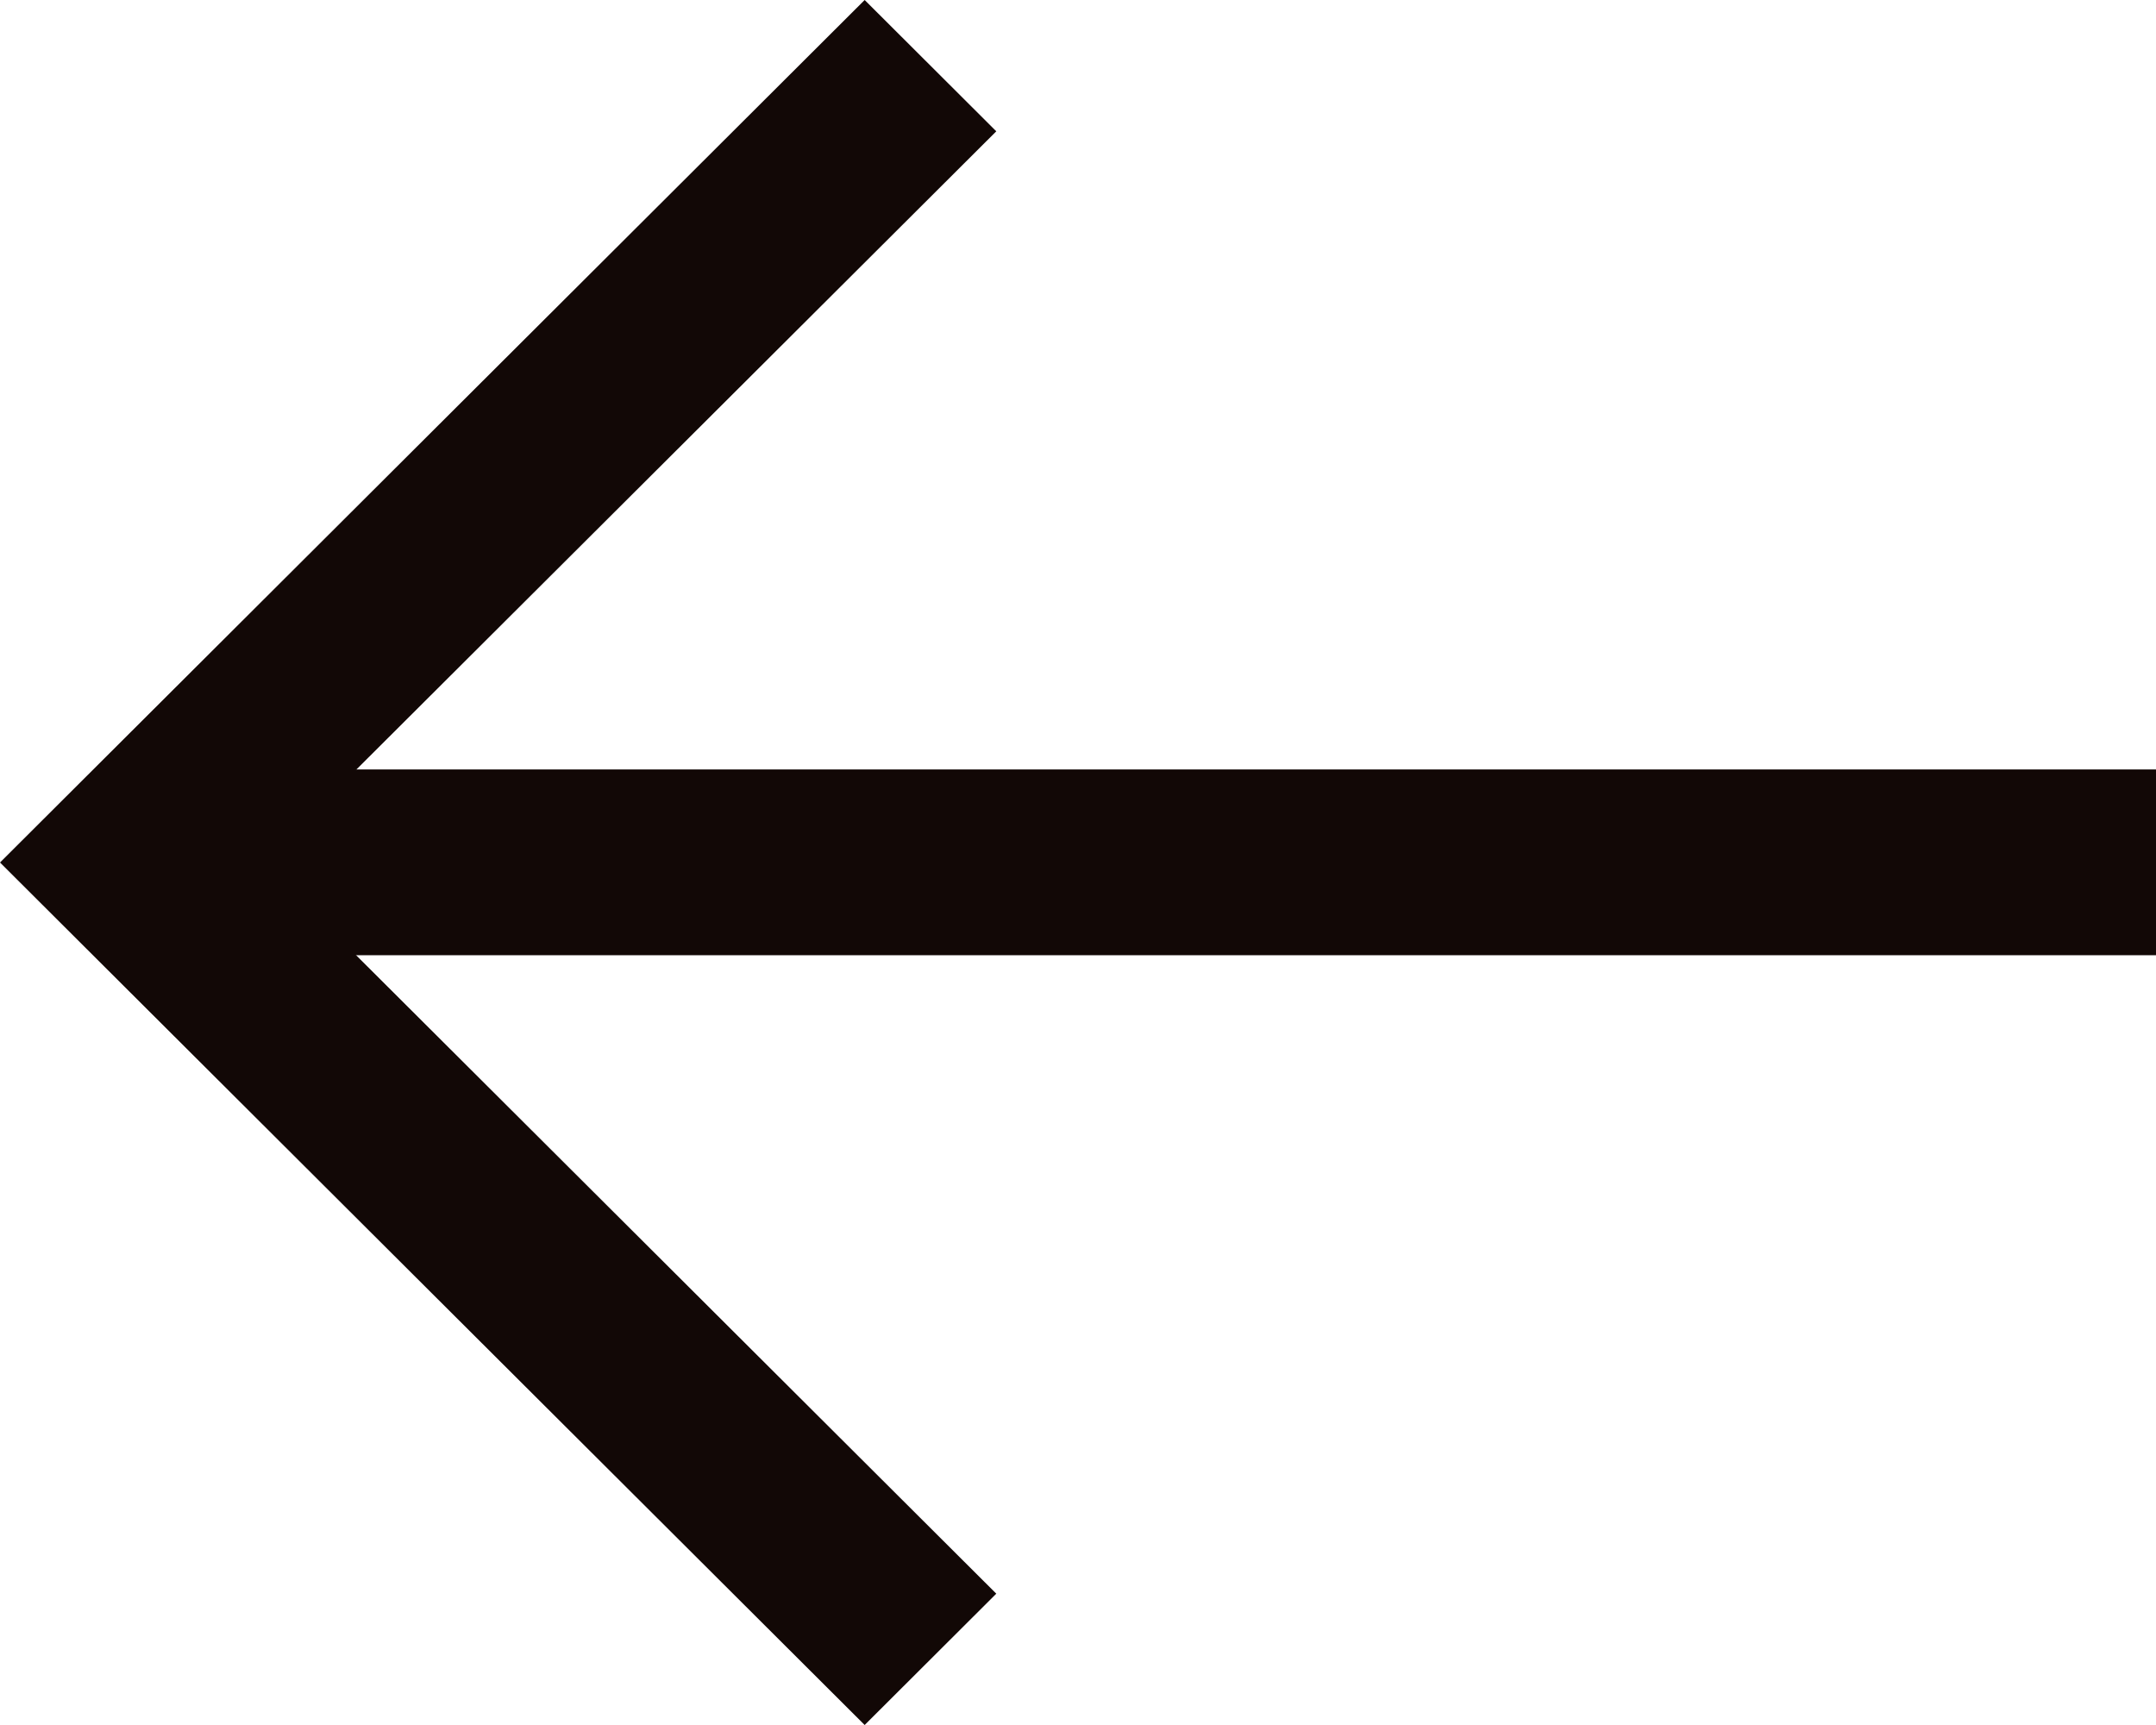
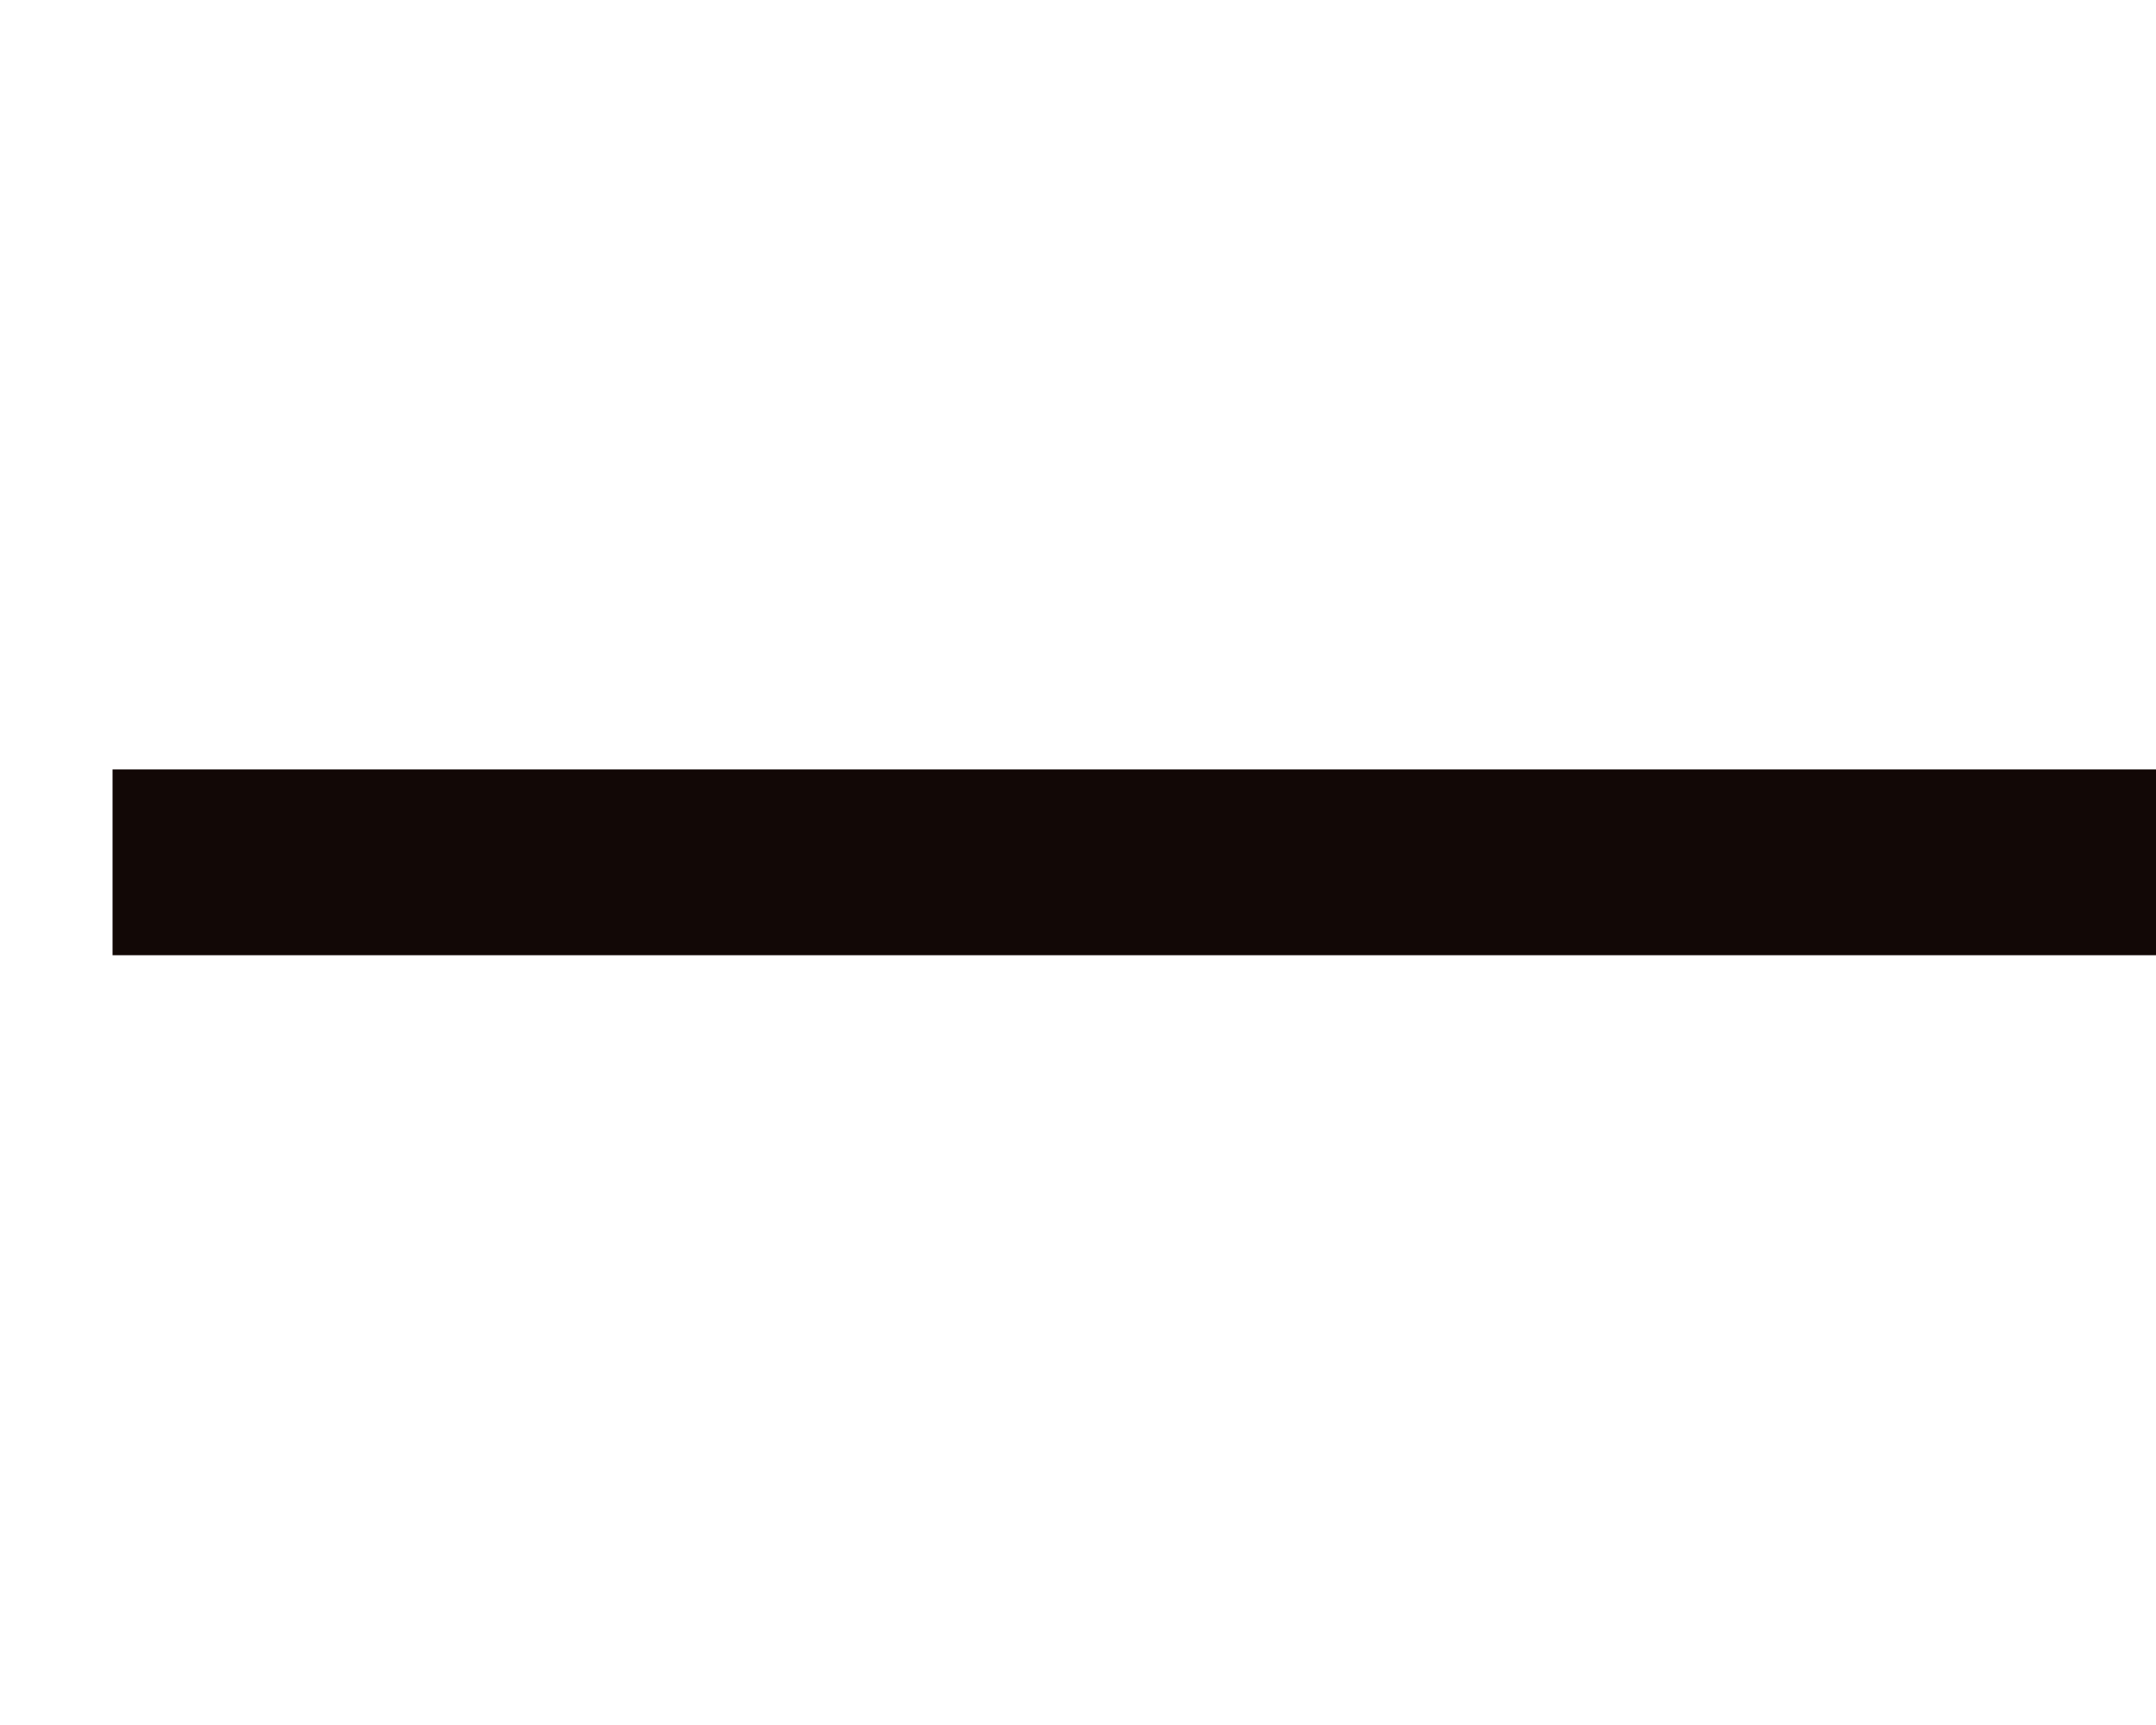
<svg xmlns="http://www.w3.org/2000/svg" width="20" height="16" viewBox="0 0 20 16">
  <g fill="#120806" fill-rule="nonzero">
-     <path d="m8.021 0 1.221 1.218L2.441 8l6.801 6.782L8.021 16 0 8z" />
    <path d="M20 7.137V8.86H1.044V7.137z" />
  </g>
</svg>